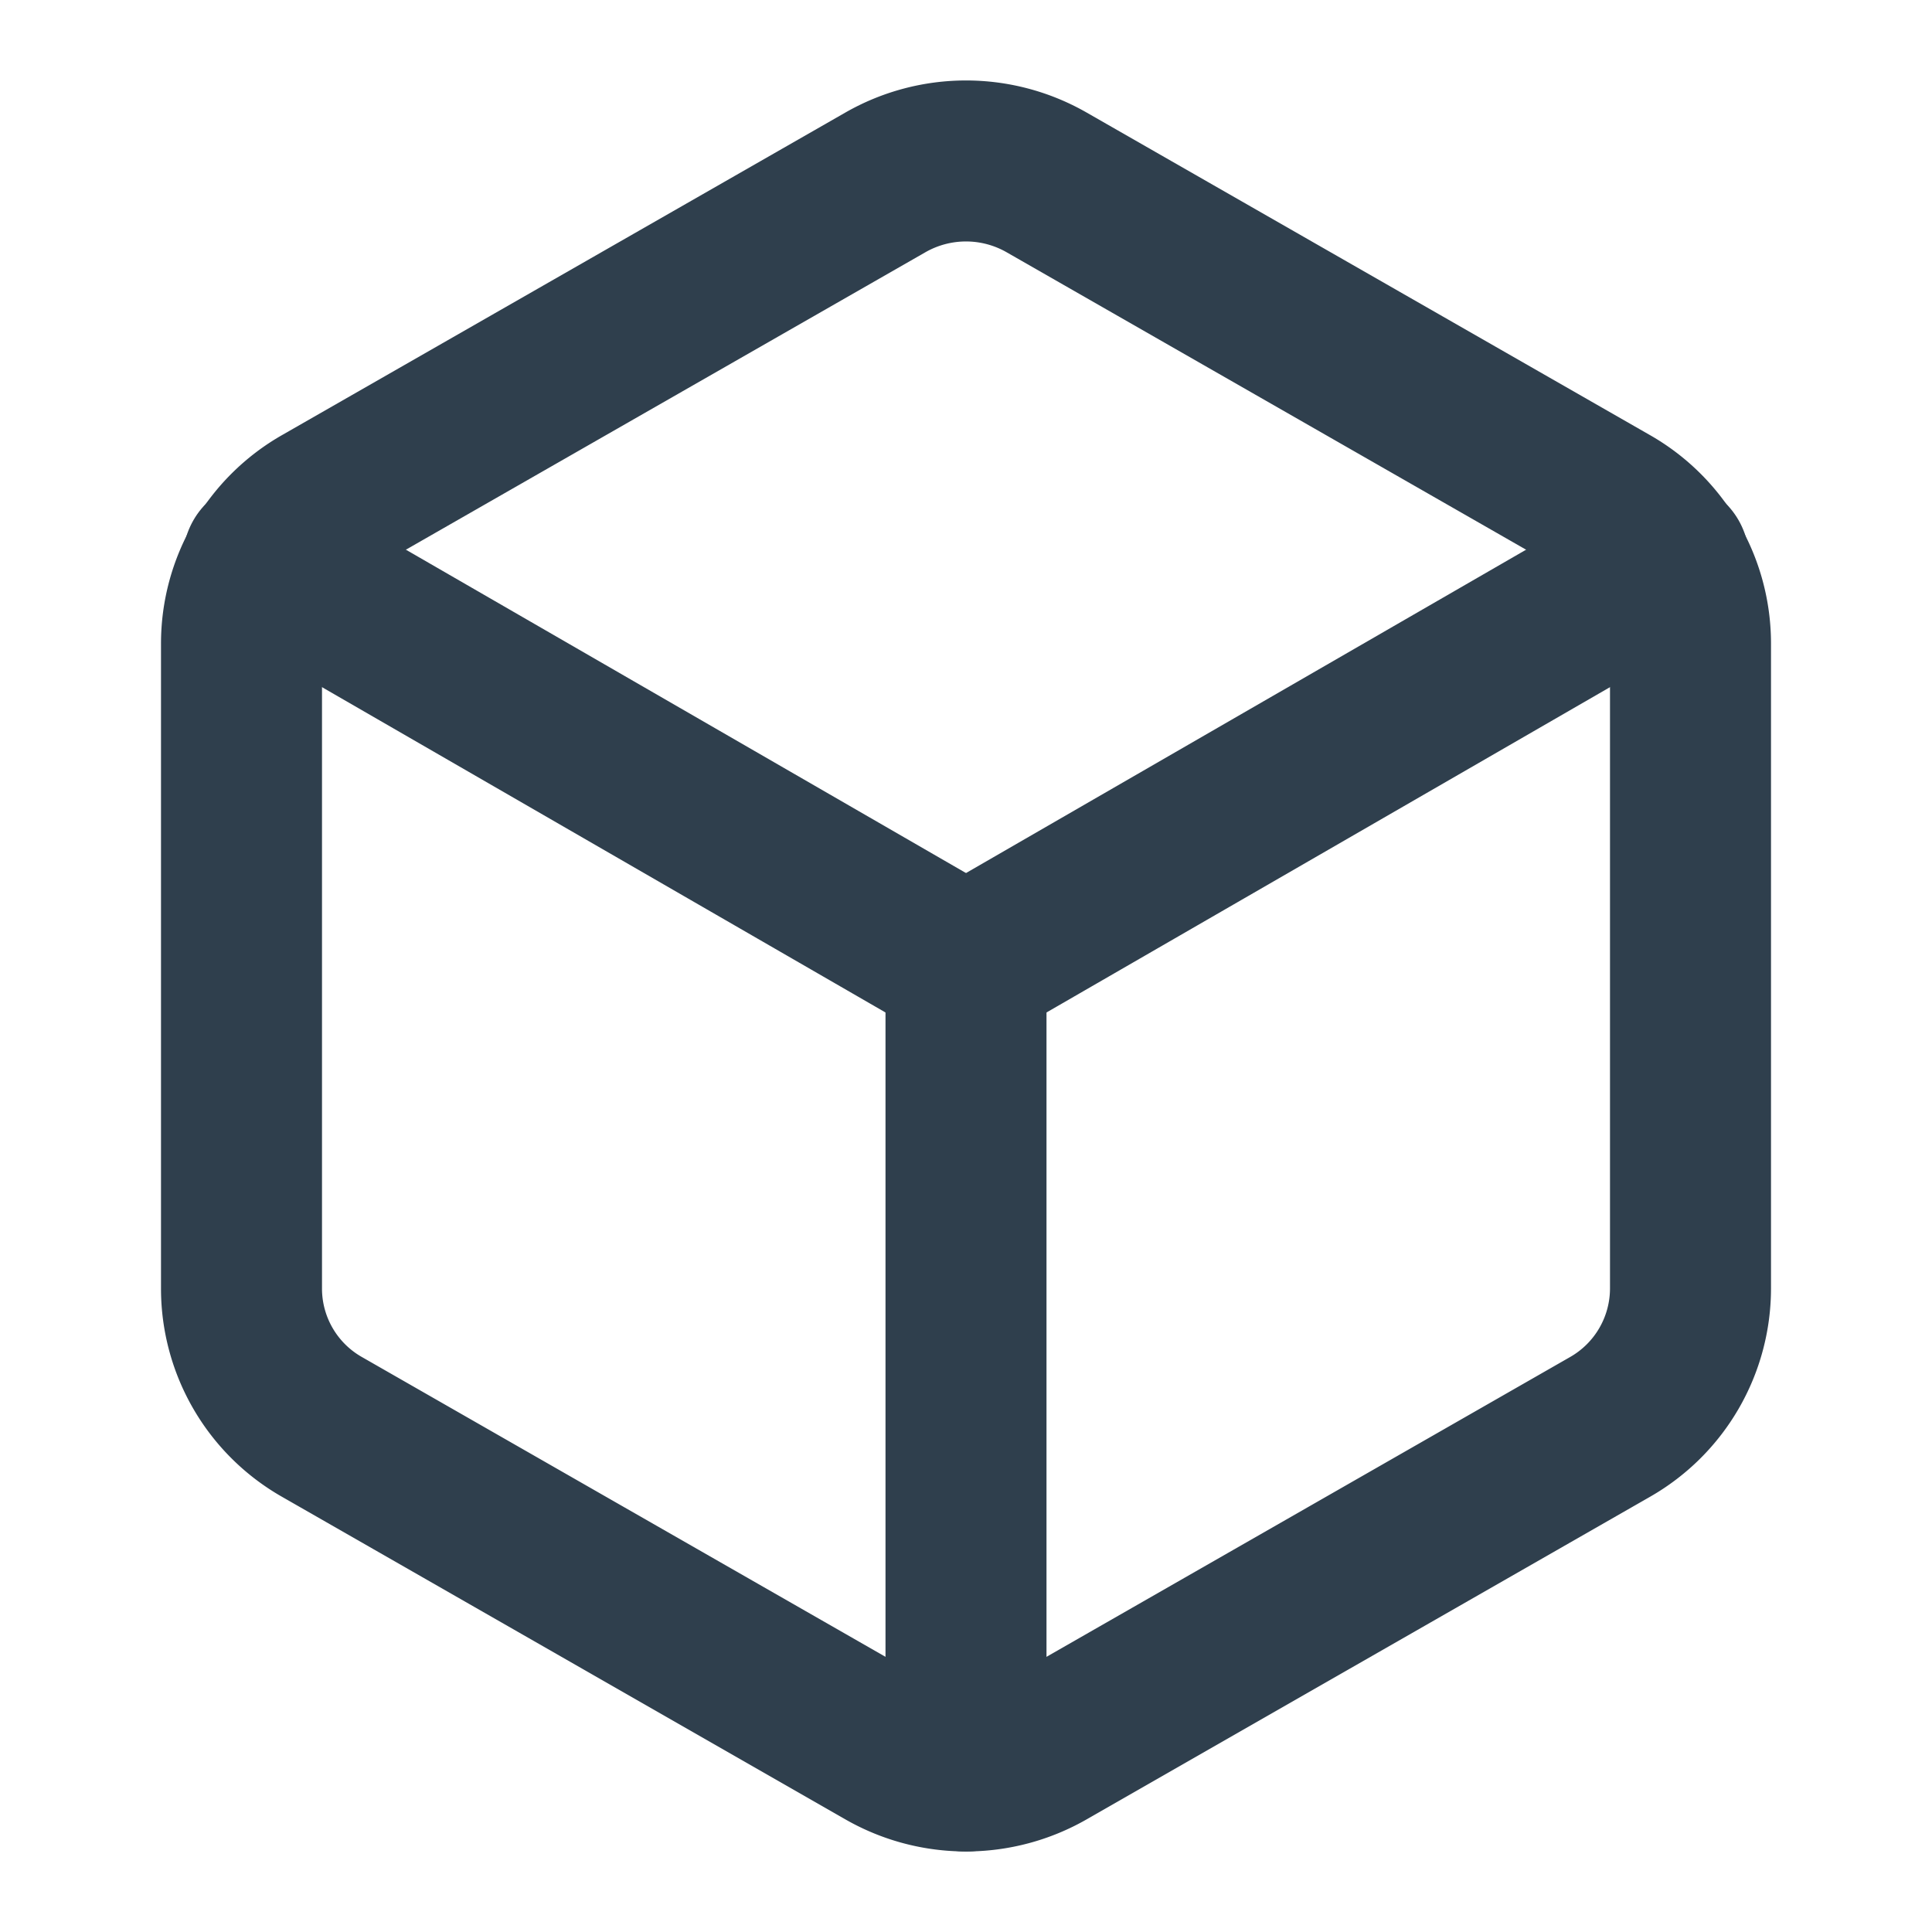
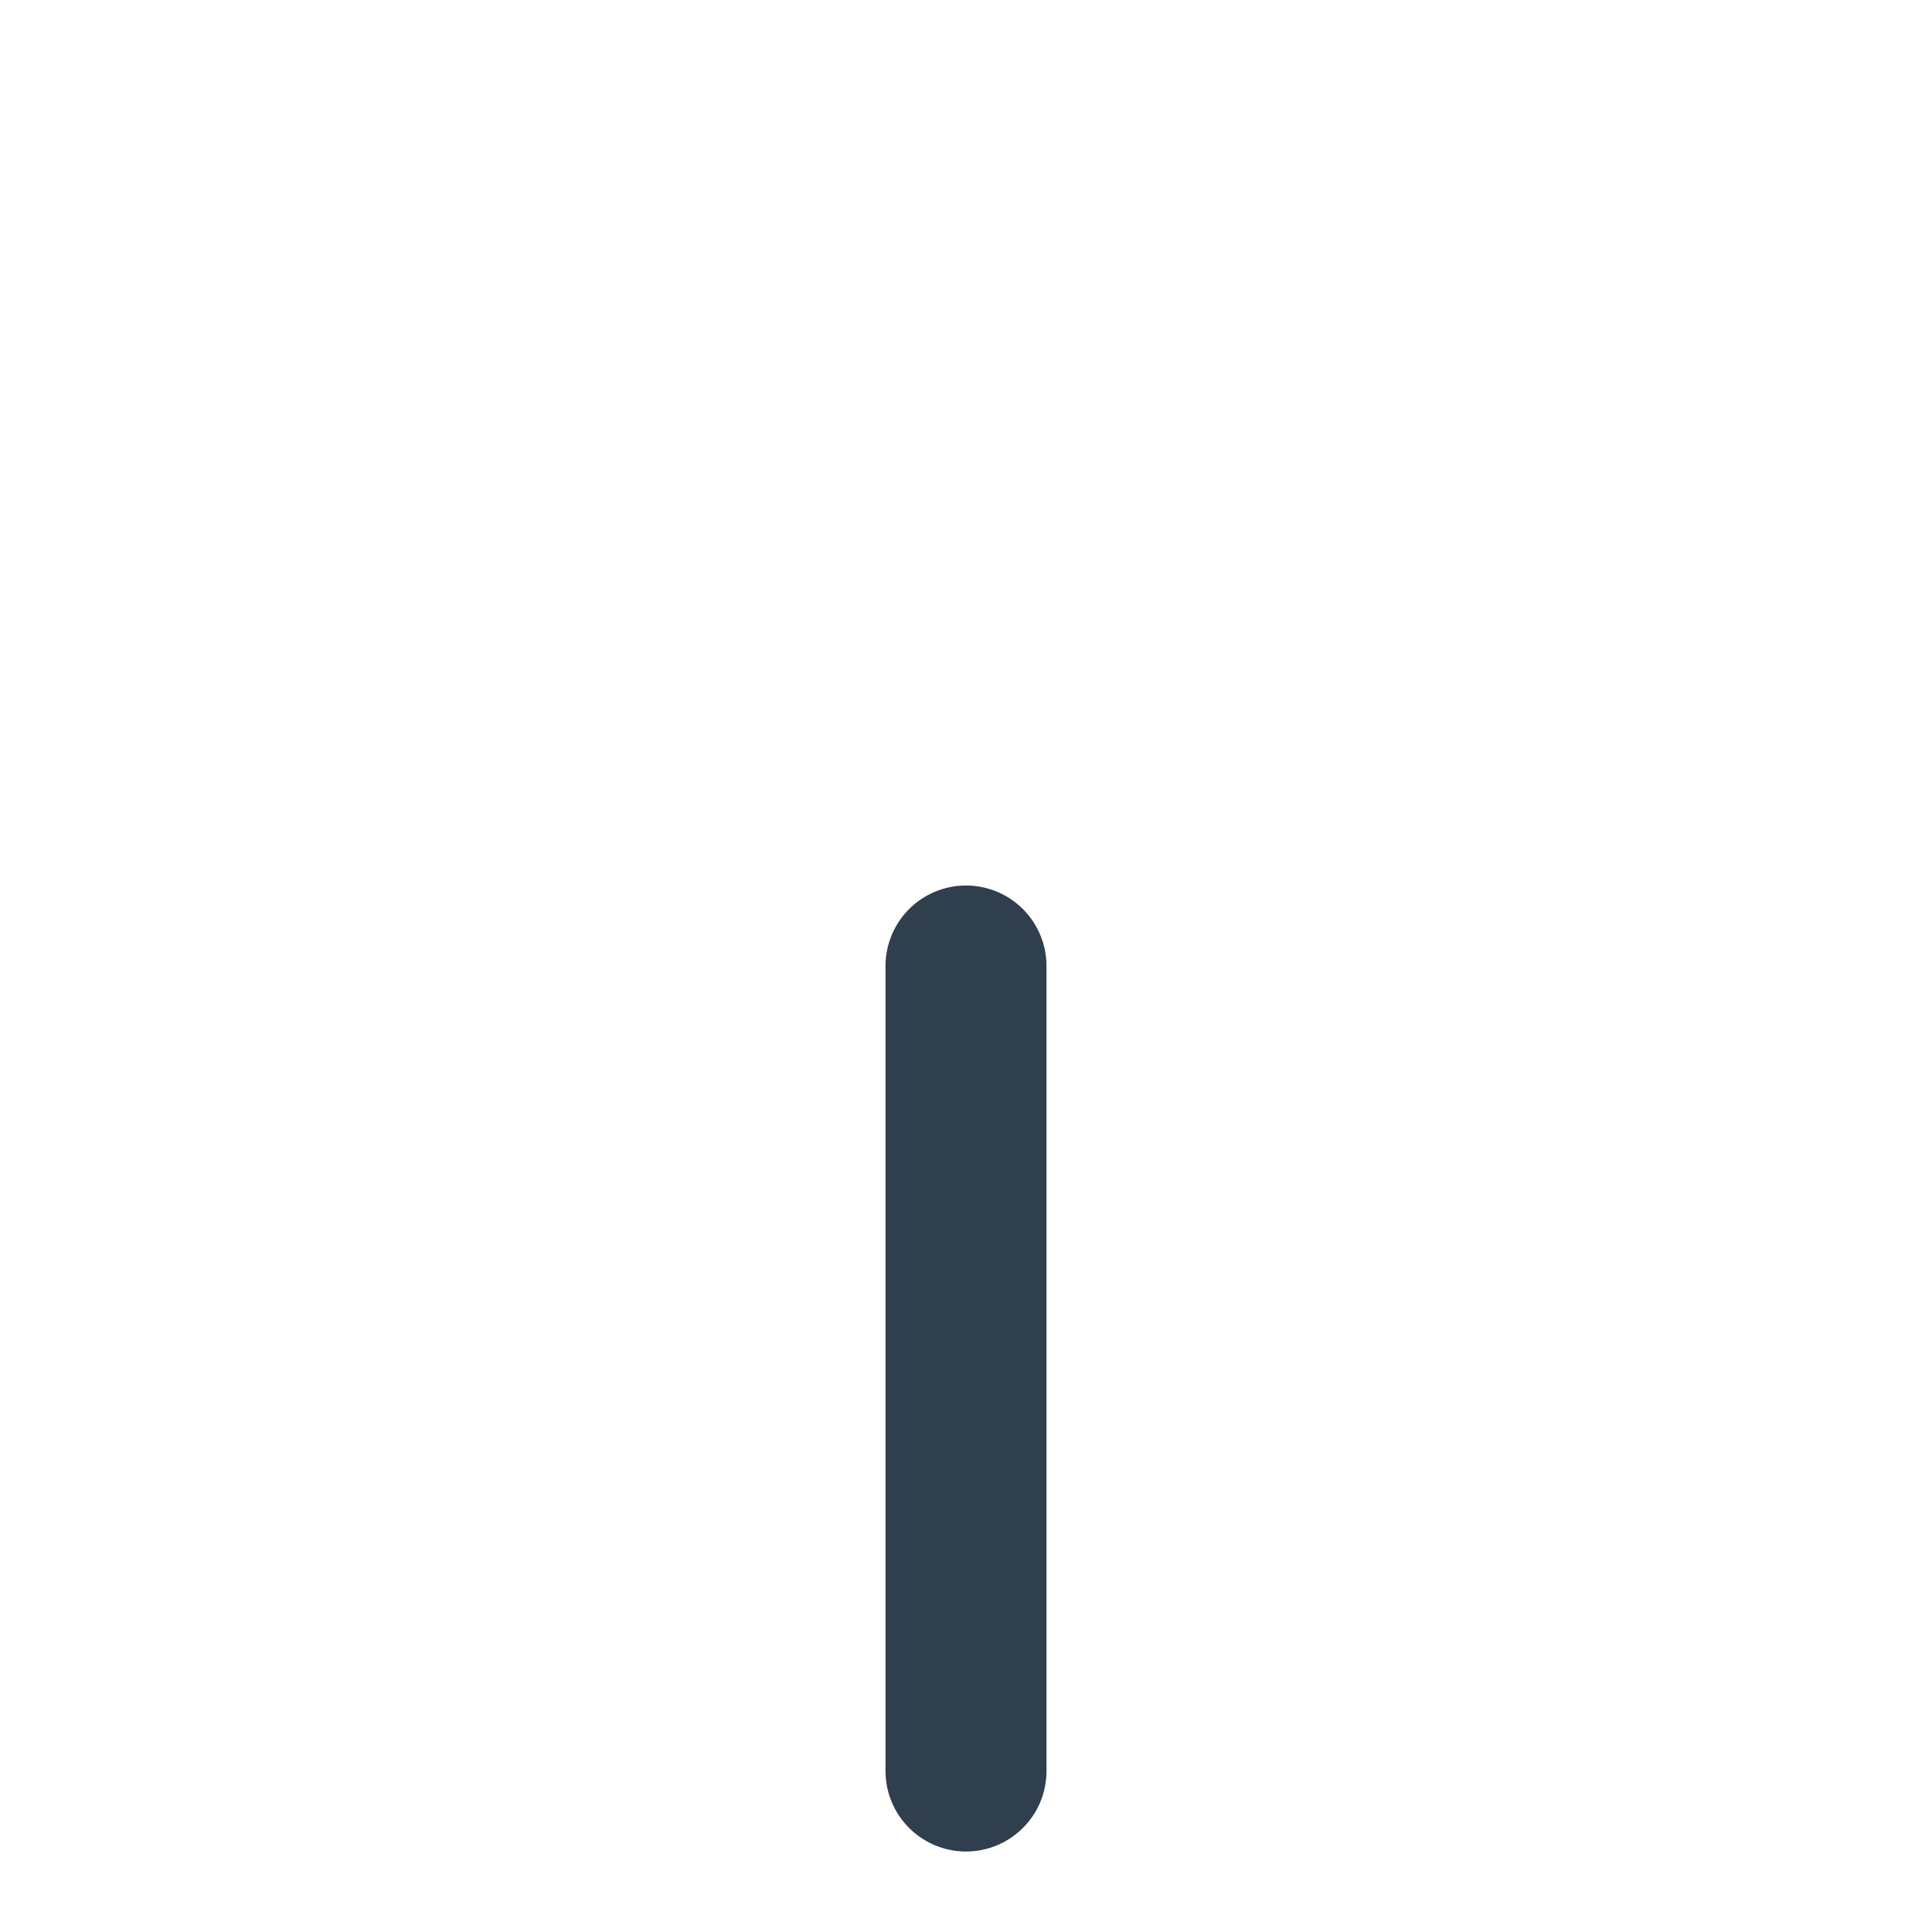
<svg xmlns="http://www.w3.org/2000/svg" id="グループ_3213" data-name="グループ 3213" width="24" height="24" viewBox="0 0 24 24">
-   <path id="パス_515" data-name="パス 515" d="M0,0H24V24H0Z" fill="none" />
-   <path id="パス_516" data-name="パス 516" d="M21,16.008V7.99a1.98,1.98,0,0,0-1-1.717L13,2.265a2.016,2.016,0,0,0-2,0L4,6.273A1.982,1.982,0,0,0,3,7.991v8.018a1.978,1.978,0,0,0,1,1.717l7,4.008a2.016,2.016,0,0,0,2,0l7-4.008a1.982,1.982,0,0,0,1-1.718Z" fill="none" stroke="#2f3f4d" stroke-linecap="round" stroke-linejoin="round" stroke-width="2" />
+   <path id="パス_515" data-name="パス 515" d="M0,0V24H0Z" fill="none" />
  <path id="パス_517" data-name="パス 517" d="M12,22V12" fill="none" stroke="#2f3f4d" stroke-linecap="round" stroke-linejoin="round" stroke-width="2" />
-   <path id="パス_518" data-name="パス 518" d="M12,12l8.73-5.04" fill="none" stroke="#2f3f4d" stroke-linecap="round" stroke-linejoin="round" stroke-width="2" />
-   <path id="パス_519" data-name="パス 519" d="M3.27,6.96,12,12" fill="none" stroke="#2f3f4d" stroke-linecap="round" stroke-linejoin="round" stroke-width="2" />
</svg>